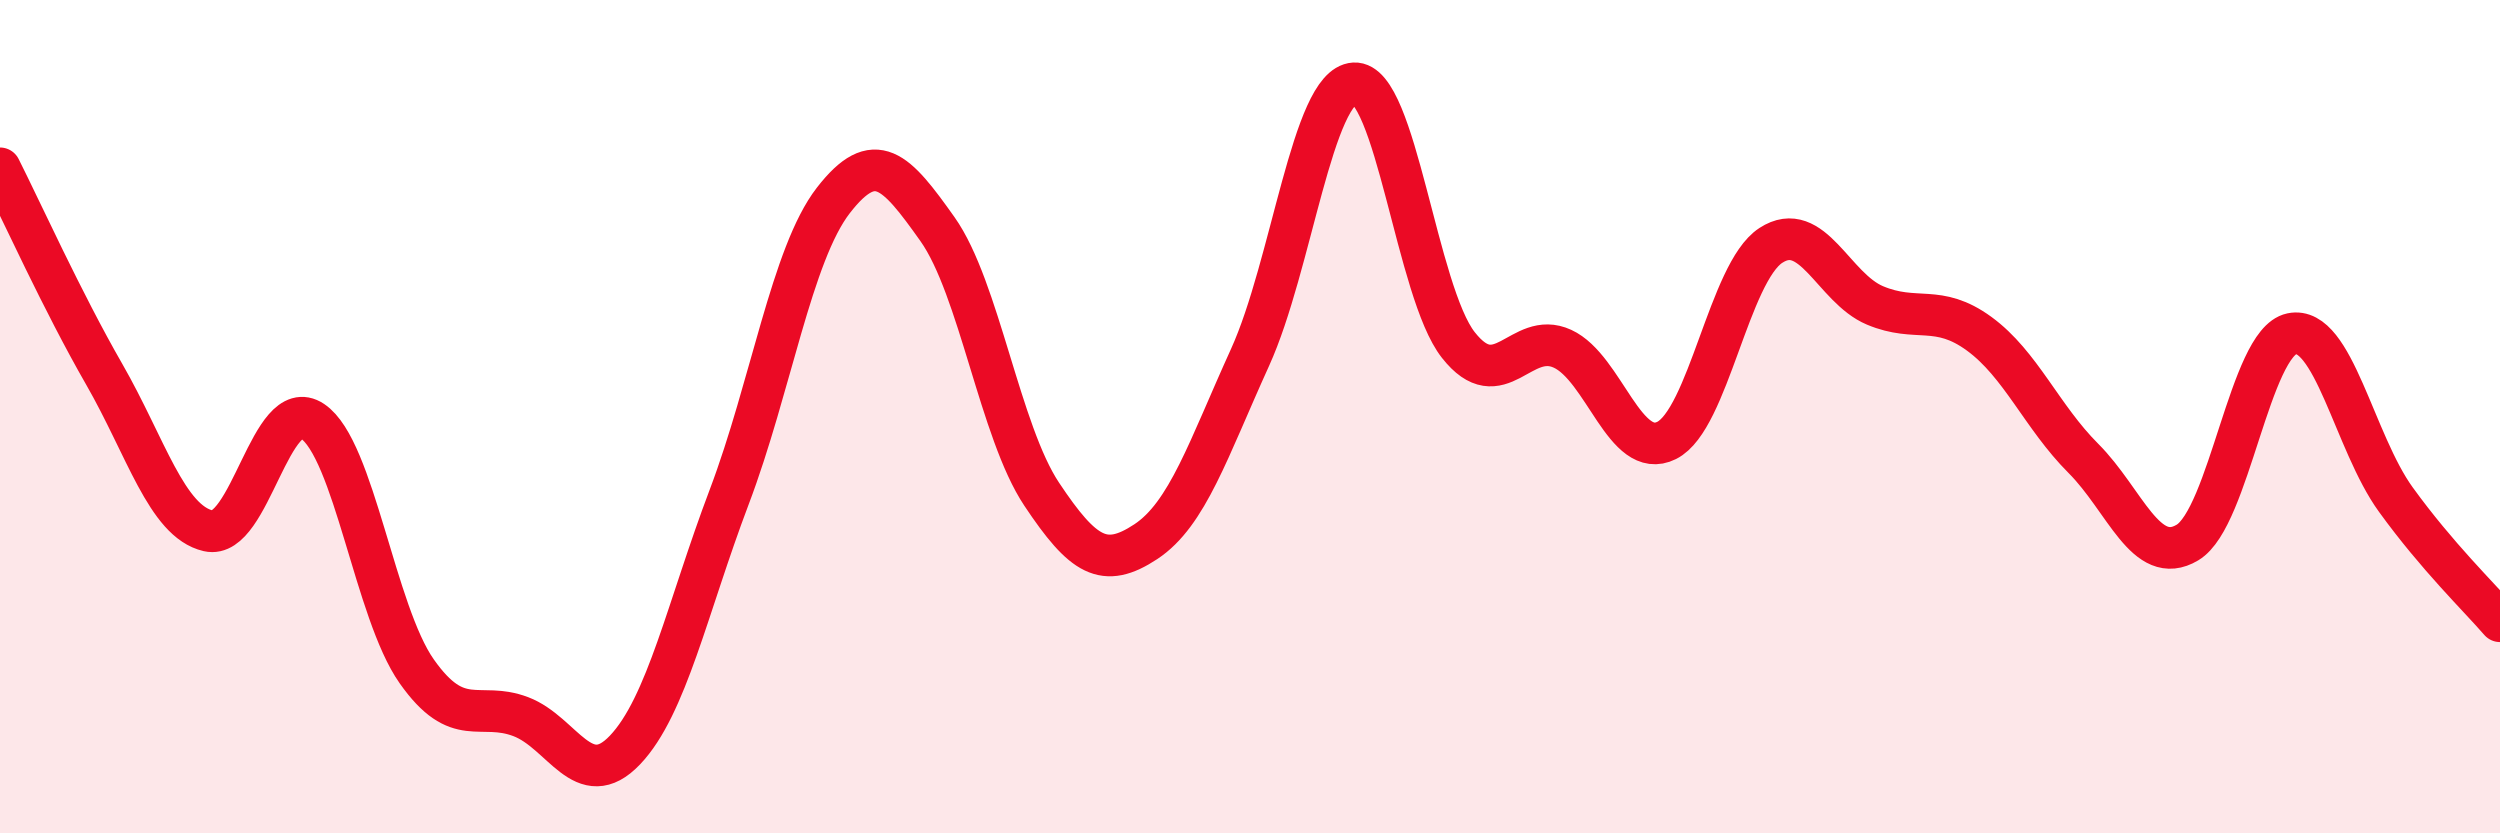
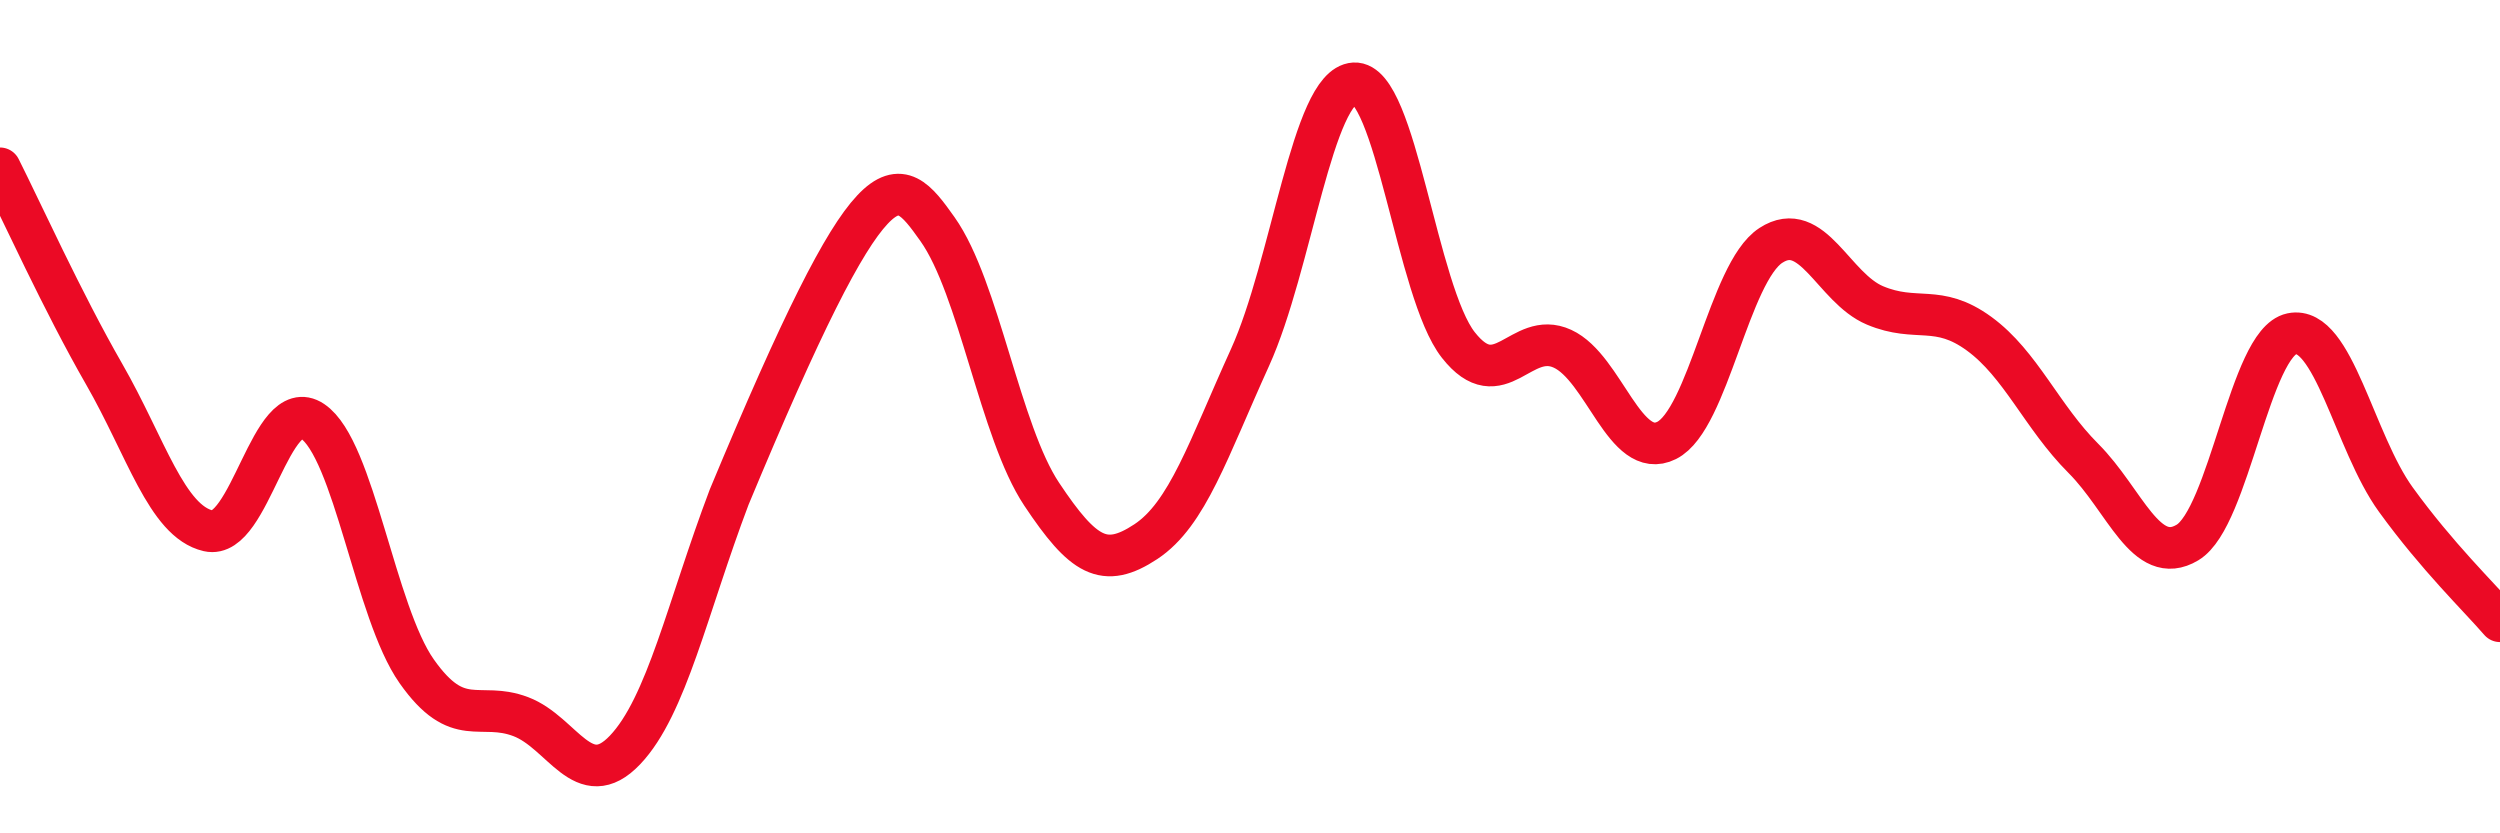
<svg xmlns="http://www.w3.org/2000/svg" width="60" height="20" viewBox="0 0 60 20">
-   <path d="M 0,4.04 C 0.5,5.03 1.5,7.24 2.5,8.98 C 3.5,10.72 4,12.51 5,12.74 C 6,12.97 6.5,9.44 7.5,10.11 C 8.5,10.78 9,14.69 10,16.11 C 11,17.53 11.5,16.82 12.5,17.2 C 13.5,17.58 14,19.05 15,18 C 16,16.95 16.5,14.57 17.5,11.93 C 18.5,9.29 19,6.1 20,4.81 C 21,3.52 21.5,4.09 22.5,5.5 C 23.5,6.91 24,10.36 25,11.86 C 26,13.36 26.5,13.66 27.5,13 C 28.5,12.34 29,10.78 30,8.58 C 31,6.38 31.5,2.06 32.5,2 C 33.5,1.94 34,7.01 35,8.28 C 36,9.55 36.5,7.91 37.5,8.37 C 38.5,8.83 39,11.07 40,10.57 C 41,10.07 41.5,6.54 42.5,5.89 C 43.5,5.24 44,6.91 45,7.33 C 46,7.75 46.5,7.28 47.5,8.01 C 48.5,8.74 49,10 50,11 C 51,12 51.5,13.62 52.5,13.02 C 53.5,12.42 54,8.22 55,8.01 C 56,7.8 56.5,10.61 57.5,11.99 C 58.5,13.37 59.5,14.33 60,14.91L60 20L0 20Z" fill="#EB0A25" opacity="0.1" stroke-linecap="round" stroke-linejoin="round" />
-   <path d="M 0,4.04 C 0.5,5.03 1.5,7.24 2.5,8.98 C 3.5,10.72 4,12.51 5,12.74 C 6,12.97 6.5,9.44 7.5,10.11 C 8.5,10.78 9,14.69 10,16.11 C 11,17.53 11.5,16.82 12.5,17.2 C 13.5,17.58 14,19.05 15,18 C 16,16.95 16.5,14.57 17.5,11.93 C 18.5,9.29 19,6.1 20,4.81 C 21,3.52 21.5,4.09 22.5,5.5 C 23.5,6.91 24,10.36 25,11.86 C 26,13.36 26.5,13.66 27.5,13 C 28.5,12.34 29,10.78 30,8.58 C 31,6.38 31.5,2.06 32.5,2 C 33.5,1.94 34,7.01 35,8.28 C 36,9.55 36.5,7.91 37.5,8.37 C 38.5,8.83 39,11.07 40,10.57 C 41,10.07 41.5,6.54 42.5,5.89 C 43.5,5.24 44,6.91 45,7.33 C 46,7.75 46.5,7.28 47.5,8.01 C 48.5,8.74 49,10 50,11 C 51,12 51.5,13.62 52.5,13.02 C 53.5,12.42 54,8.22 55,8.01 C 56,7.8 56.5,10.61 57.5,11.99 C 58.5,13.37 59.5,14.33 60,14.91" stroke="#EB0A25" stroke-width="1" fill="none" stroke-linecap="round" stroke-linejoin="round" />
+   <path d="M 0,4.04 C 0.5,5.03 1.5,7.24 2.5,8.98 C 3.5,10.72 4,12.51 5,12.74 C 6,12.97 6.5,9.44 7.5,10.11 C 8.5,10.78 9,14.69 10,16.11 C 11,17.53 11.5,16.82 12.5,17.2 C 13.5,17.58 14,19.05 15,18 C 16,16.95 16.5,14.57 17.5,11.93 C 21,3.52 21.5,4.09 22.5,5.5 C 23.5,6.91 24,10.36 25,11.86 C 26,13.36 26.5,13.66 27.5,13 C 28.5,12.34 29,10.78 30,8.58 C 31,6.38 31.5,2.06 32.5,2 C 33.5,1.94 34,7.01 35,8.28 C 36,9.55 36.5,7.91 37.5,8.37 C 38.5,8.83 39,11.07 40,10.57 C 41,10.07 41.5,6.54 42.5,5.89 C 43.5,5.24 44,6.91 45,7.33 C 46,7.75 46.5,7.28 47.5,8.01 C 48.5,8.74 49,10 50,11 C 51,12 51.5,13.62 52.5,13.02 C 53.5,12.42 54,8.22 55,8.01 C 56,7.8 56.5,10.61 57.5,11.99 C 58.5,13.37 59.5,14.33 60,14.91" stroke="#EB0A25" stroke-width="1" fill="none" stroke-linecap="round" stroke-linejoin="round" />
</svg>